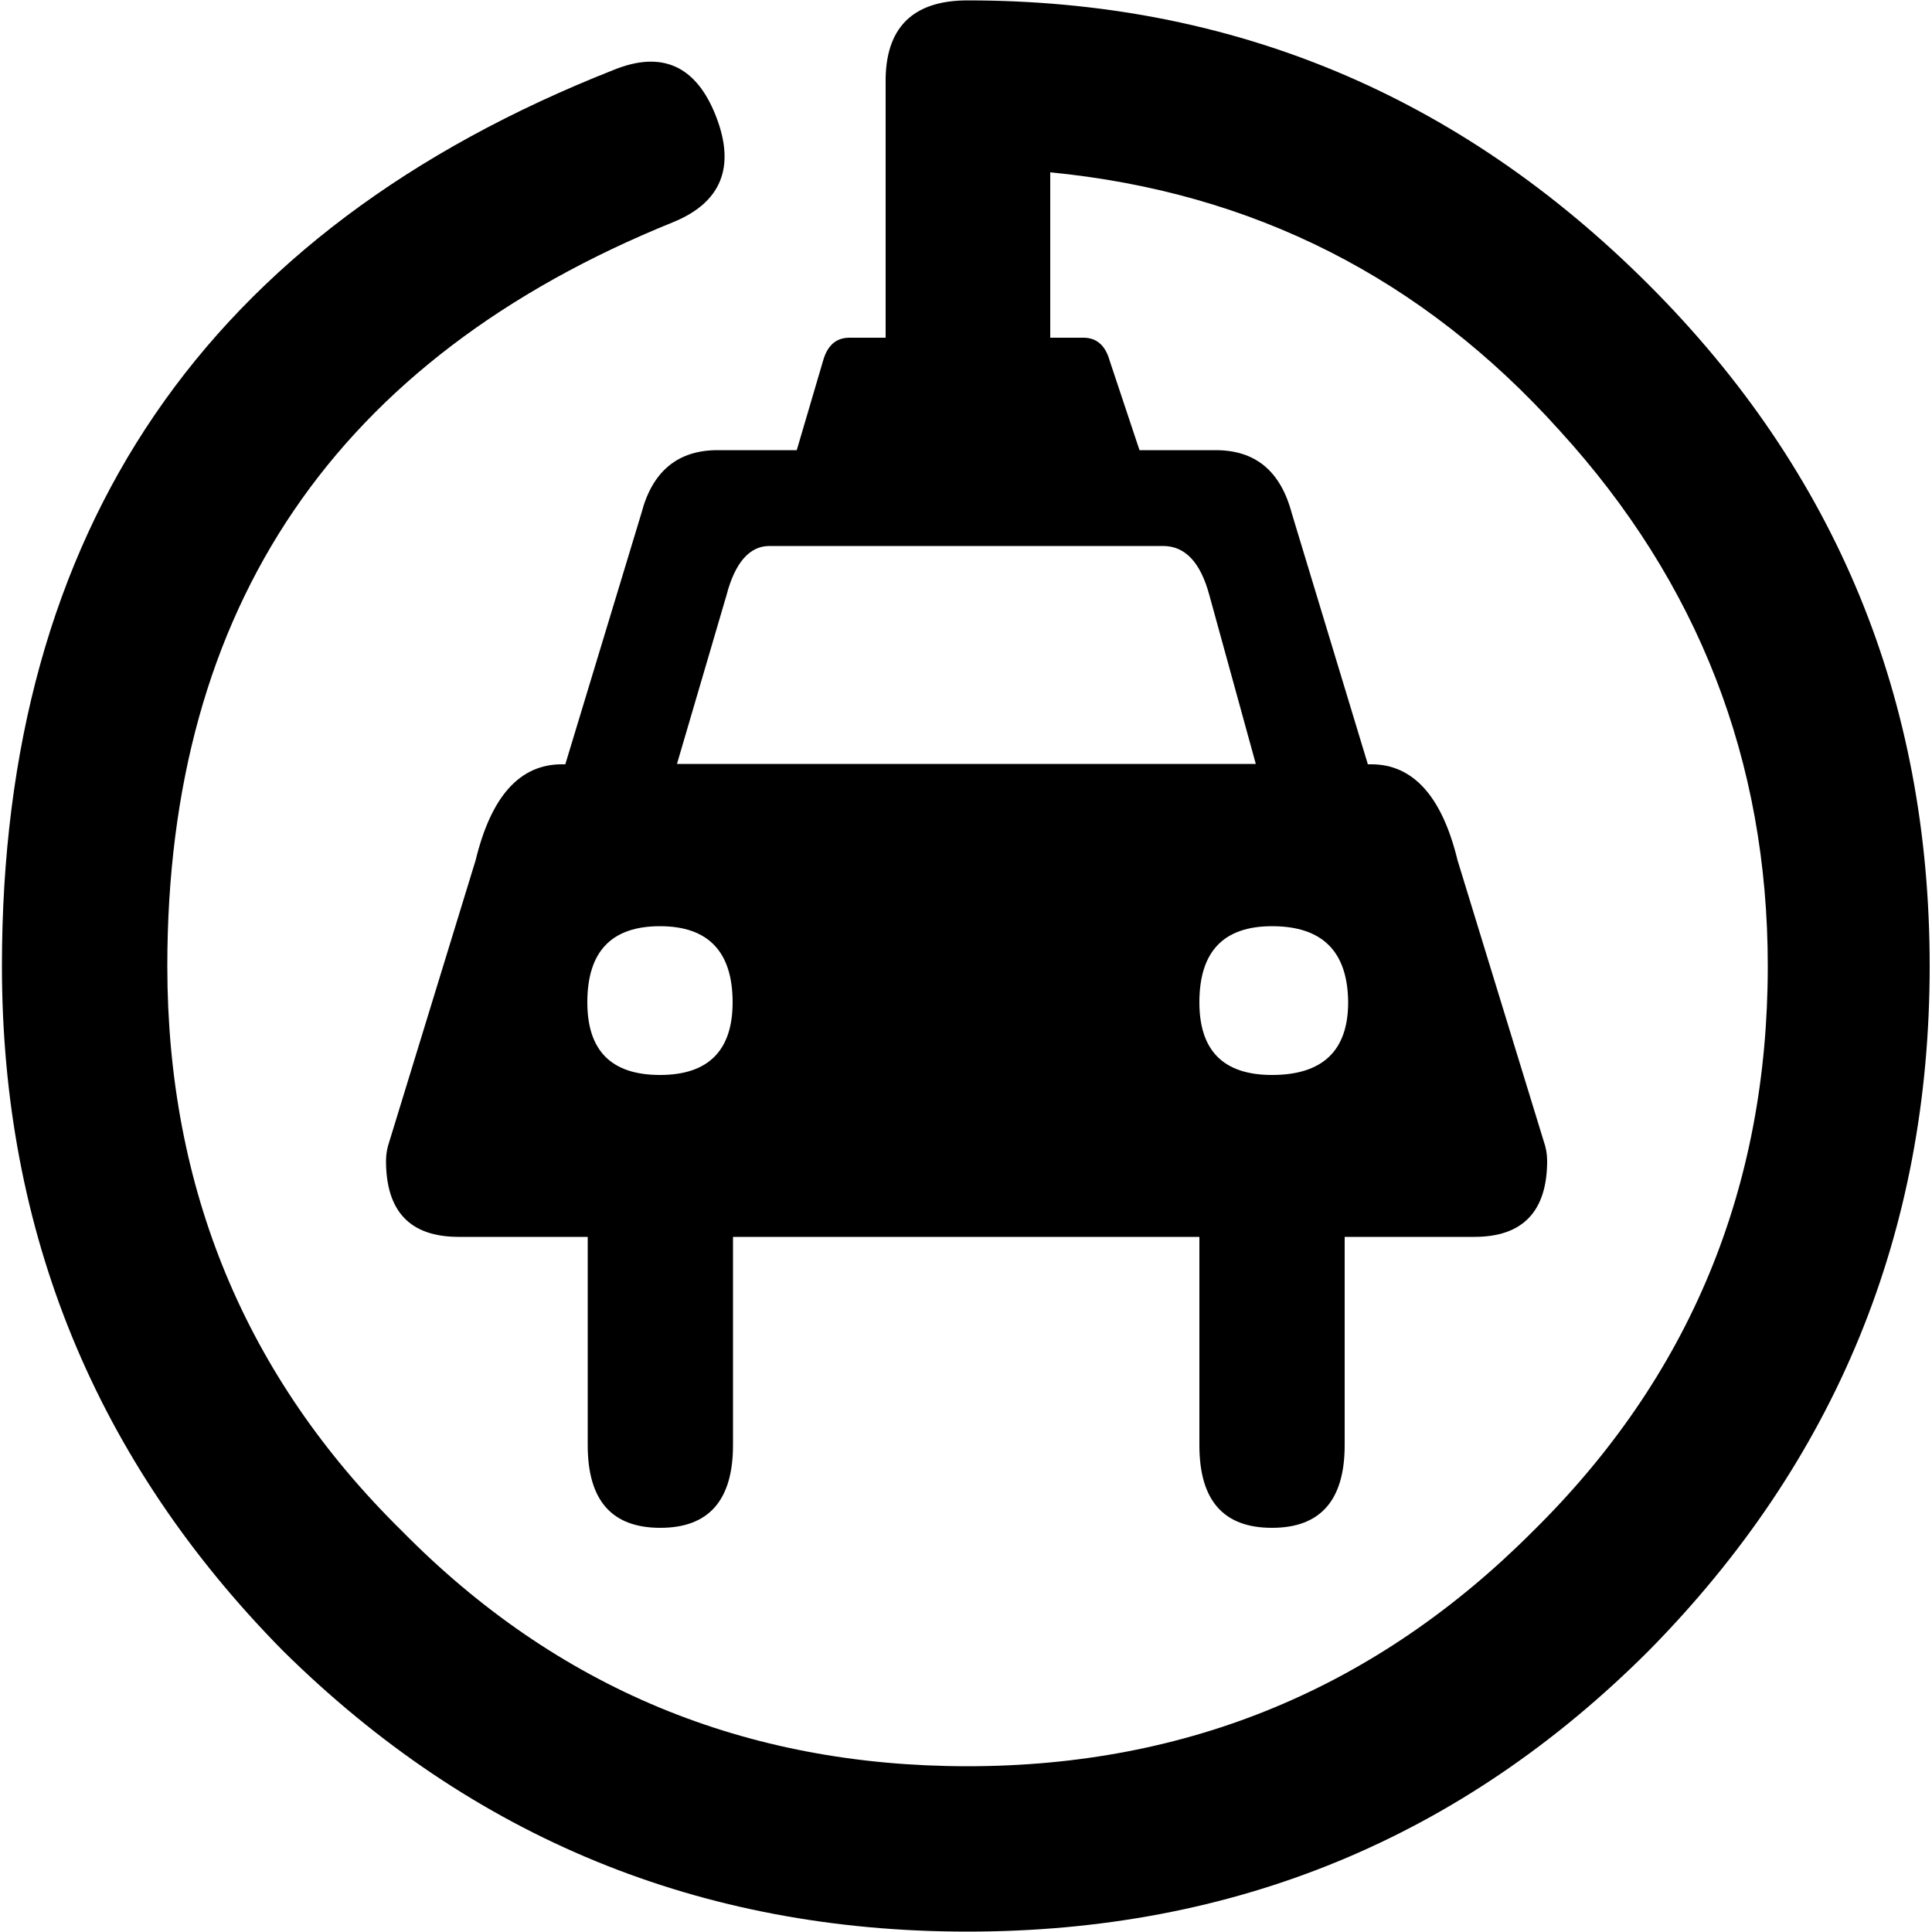
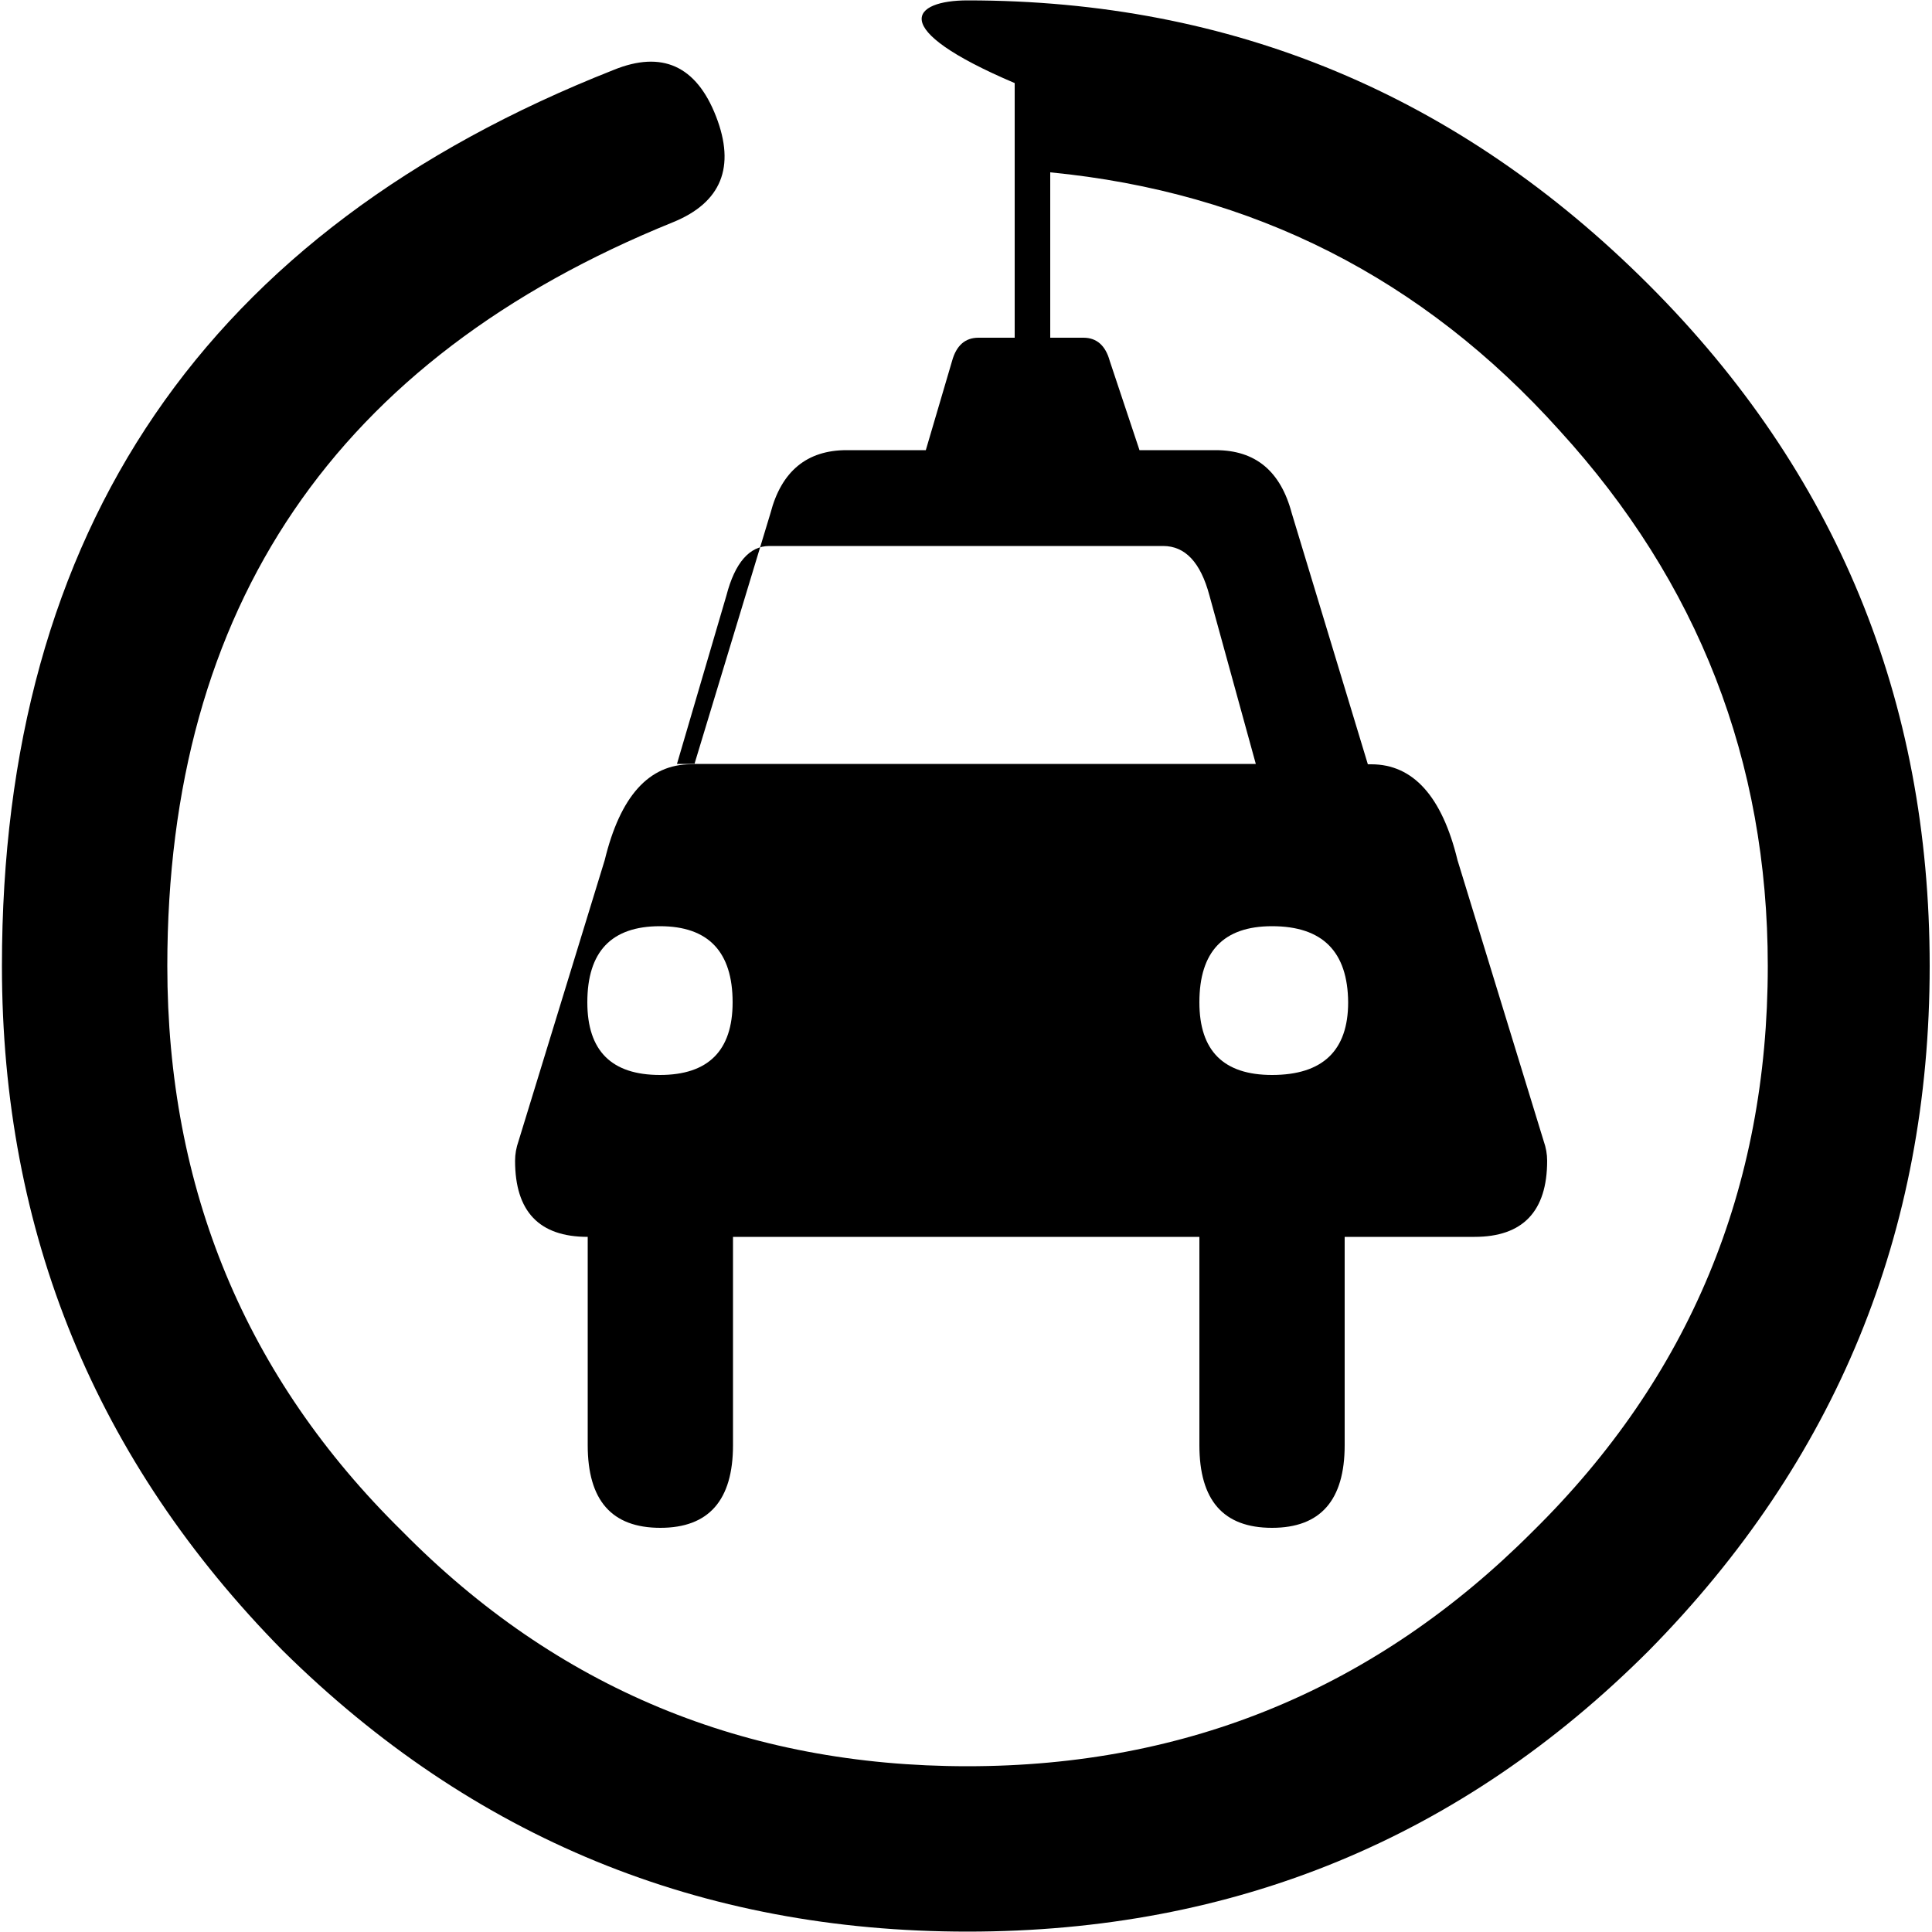
<svg xmlns="http://www.w3.org/2000/svg" version="1.1" x="0px" y="0px" viewBox="0 0 500 500" style="enable-background:new 0 0 500 500;" xml:space="preserve">
  <g>
-     <path d="M250.4,0.1c68.5,0,127.2,24.5,176.3,73.6c48.5,48.5,72.7,107.3,72.7,176.3c0,69-24.3,128.1-72.7,177.2   c-48.5,48.5-107.3,72.7-176.3,72.7c-69,0-128.1-24.2-177.2-72.7C24.8,378.1,0.5,319,0.5,250c0-113,52.8-190.3,158.3-231.9   c12.5-5.1,21.4-1.1,26.5,12c5.1,13.1,1.4,22.3-11.1,27.4C87,92.8,43.3,157,43.3,250c0,57.6,20.2,106.4,60.8,146.3   c39.9,40.5,88.7,60.8,146.3,60.8c57,0,105.8-20.2,146.3-60.8c40.5-39.9,60.8-88.7,60.8-146.3c0-53.1-18-99.3-53.9-138.6   C368.2,72,324.3,49.7,271.8,44.6v42.8h8.6c3.4,0,5.7,2,6.8,6l7.7,23.1h19.7c10.3,0,16.8,5.4,19.7,16.3l19.7,65h0.9   c10.8,0,18.3,8.3,22.3,24.8l22.3,72.7c0.6,1.7,0.9,3.4,0.9,5.1c0,13.1-6.3,19.7-18.8,19.7H348v53.9c0,14.3-6.3,21.4-18.8,21.4   c-12.6,0-18.8-7.1-18.8-21.4v-53.9H189.7v53.9c0,14.3-6.3,21.4-18.8,21.4c-12.6,0-18.8-7.1-18.8-21.4v-53.9h-33.4   c-12.6,0-18.8-6.6-18.8-19.7c0-1.7,0.3-3.4,0.9-5.1l22.3-72.7c4-16.5,11.4-24.8,22.3-24.8h0.9l19.7-65c2.8-10.8,9.4-16.3,19.7-16.3   h20.5l6.8-23.1c1.1-4,3.4-6,6.8-6h9.4V21.5C229,7.2,236.2,0.1,250.4,0.1z M170.8,278.2c12.5,0,18.8-6.3,18.8-18.8   c0-13.1-6.3-19.7-18.8-19.7c-12.6,0-18.8,6.6-18.8,19.7C152,272,158.3,278.2,170.8,278.2z M199.1,141.3c-5.1,0-8.9,4.3-11.1,12.8   l-12.8,43.6h149.8l-12-43.6c-2.3-8.6-6.3-12.8-12-12.8H199.1z M329.2,239.7c-12.6,0-18.8,6.6-18.8,19.7c0,12.6,6.3,18.8,18.8,18.8   c13.1,0,19.7-6.3,19.7-18.8C348.8,246.3,342.3,239.7,329.2,239.7z" />
+     <path d="M250.4,0.1c68.5,0,127.2,24.5,176.3,73.6c48.5,48.5,72.7,107.3,72.7,176.3c0,69-24.3,128.1-72.7,177.2   c-48.5,48.5-107.3,72.7-176.3,72.7c-69,0-128.1-24.2-177.2-72.7C24.8,378.1,0.5,319,0.5,250c0-113,52.8-190.3,158.3-231.9   c12.5-5.1,21.4-1.1,26.5,12c5.1,13.1,1.4,22.3-11.1,27.4C87,92.8,43.3,157,43.3,250c0,57.6,20.2,106.4,60.8,146.3   c39.9,40.5,88.7,60.8,146.3,60.8c57,0,105.8-20.2,146.3-60.8c40.5-39.9,60.8-88.7,60.8-146.3c0-53.1-18-99.3-53.9-138.6   C368.2,72,324.3,49.7,271.8,44.6v42.8h8.6c3.4,0,5.7,2,6.8,6l7.7,23.1h19.7c10.3,0,16.8,5.4,19.7,16.3l19.7,65h0.9   c10.8,0,18.3,8.3,22.3,24.8l22.3,72.7c0.6,1.7,0.9,3.4,0.9,5.1c0,13.1-6.3,19.7-18.8,19.7H348v53.9c0,14.3-6.3,21.4-18.8,21.4   c-12.6,0-18.8-7.1-18.8-21.4v-53.9H189.7v53.9c0,14.3-6.3,21.4-18.8,21.4c-12.6,0-18.8-7.1-18.8-21.4v-53.9c-12.6,0-18.8-6.6-18.8-19.7c0-1.7,0.3-3.4,0.9-5.1l22.3-72.7c4-16.5,11.4-24.8,22.3-24.8h0.9l19.7-65c2.8-10.8,9.4-16.3,19.7-16.3   h20.5l6.8-23.1c1.1-4,3.4-6,6.8-6h9.4V21.5C229,7.2,236.2,0.1,250.4,0.1z M170.8,278.2c12.5,0,18.8-6.3,18.8-18.8   c0-13.1-6.3-19.7-18.8-19.7c-12.6,0-18.8,6.6-18.8,19.7C152,272,158.3,278.2,170.8,278.2z M199.1,141.3c-5.1,0-8.9,4.3-11.1,12.8   l-12.8,43.6h149.8l-12-43.6c-2.3-8.6-6.3-12.8-12-12.8H199.1z M329.2,239.7c-12.6,0-18.8,6.6-18.8,19.7c0,12.6,6.3,18.8,18.8,18.8   c13.1,0,19.7-6.3,19.7-18.8C348.8,246.3,342.3,239.7,329.2,239.7z" />
  </g>
</svg>